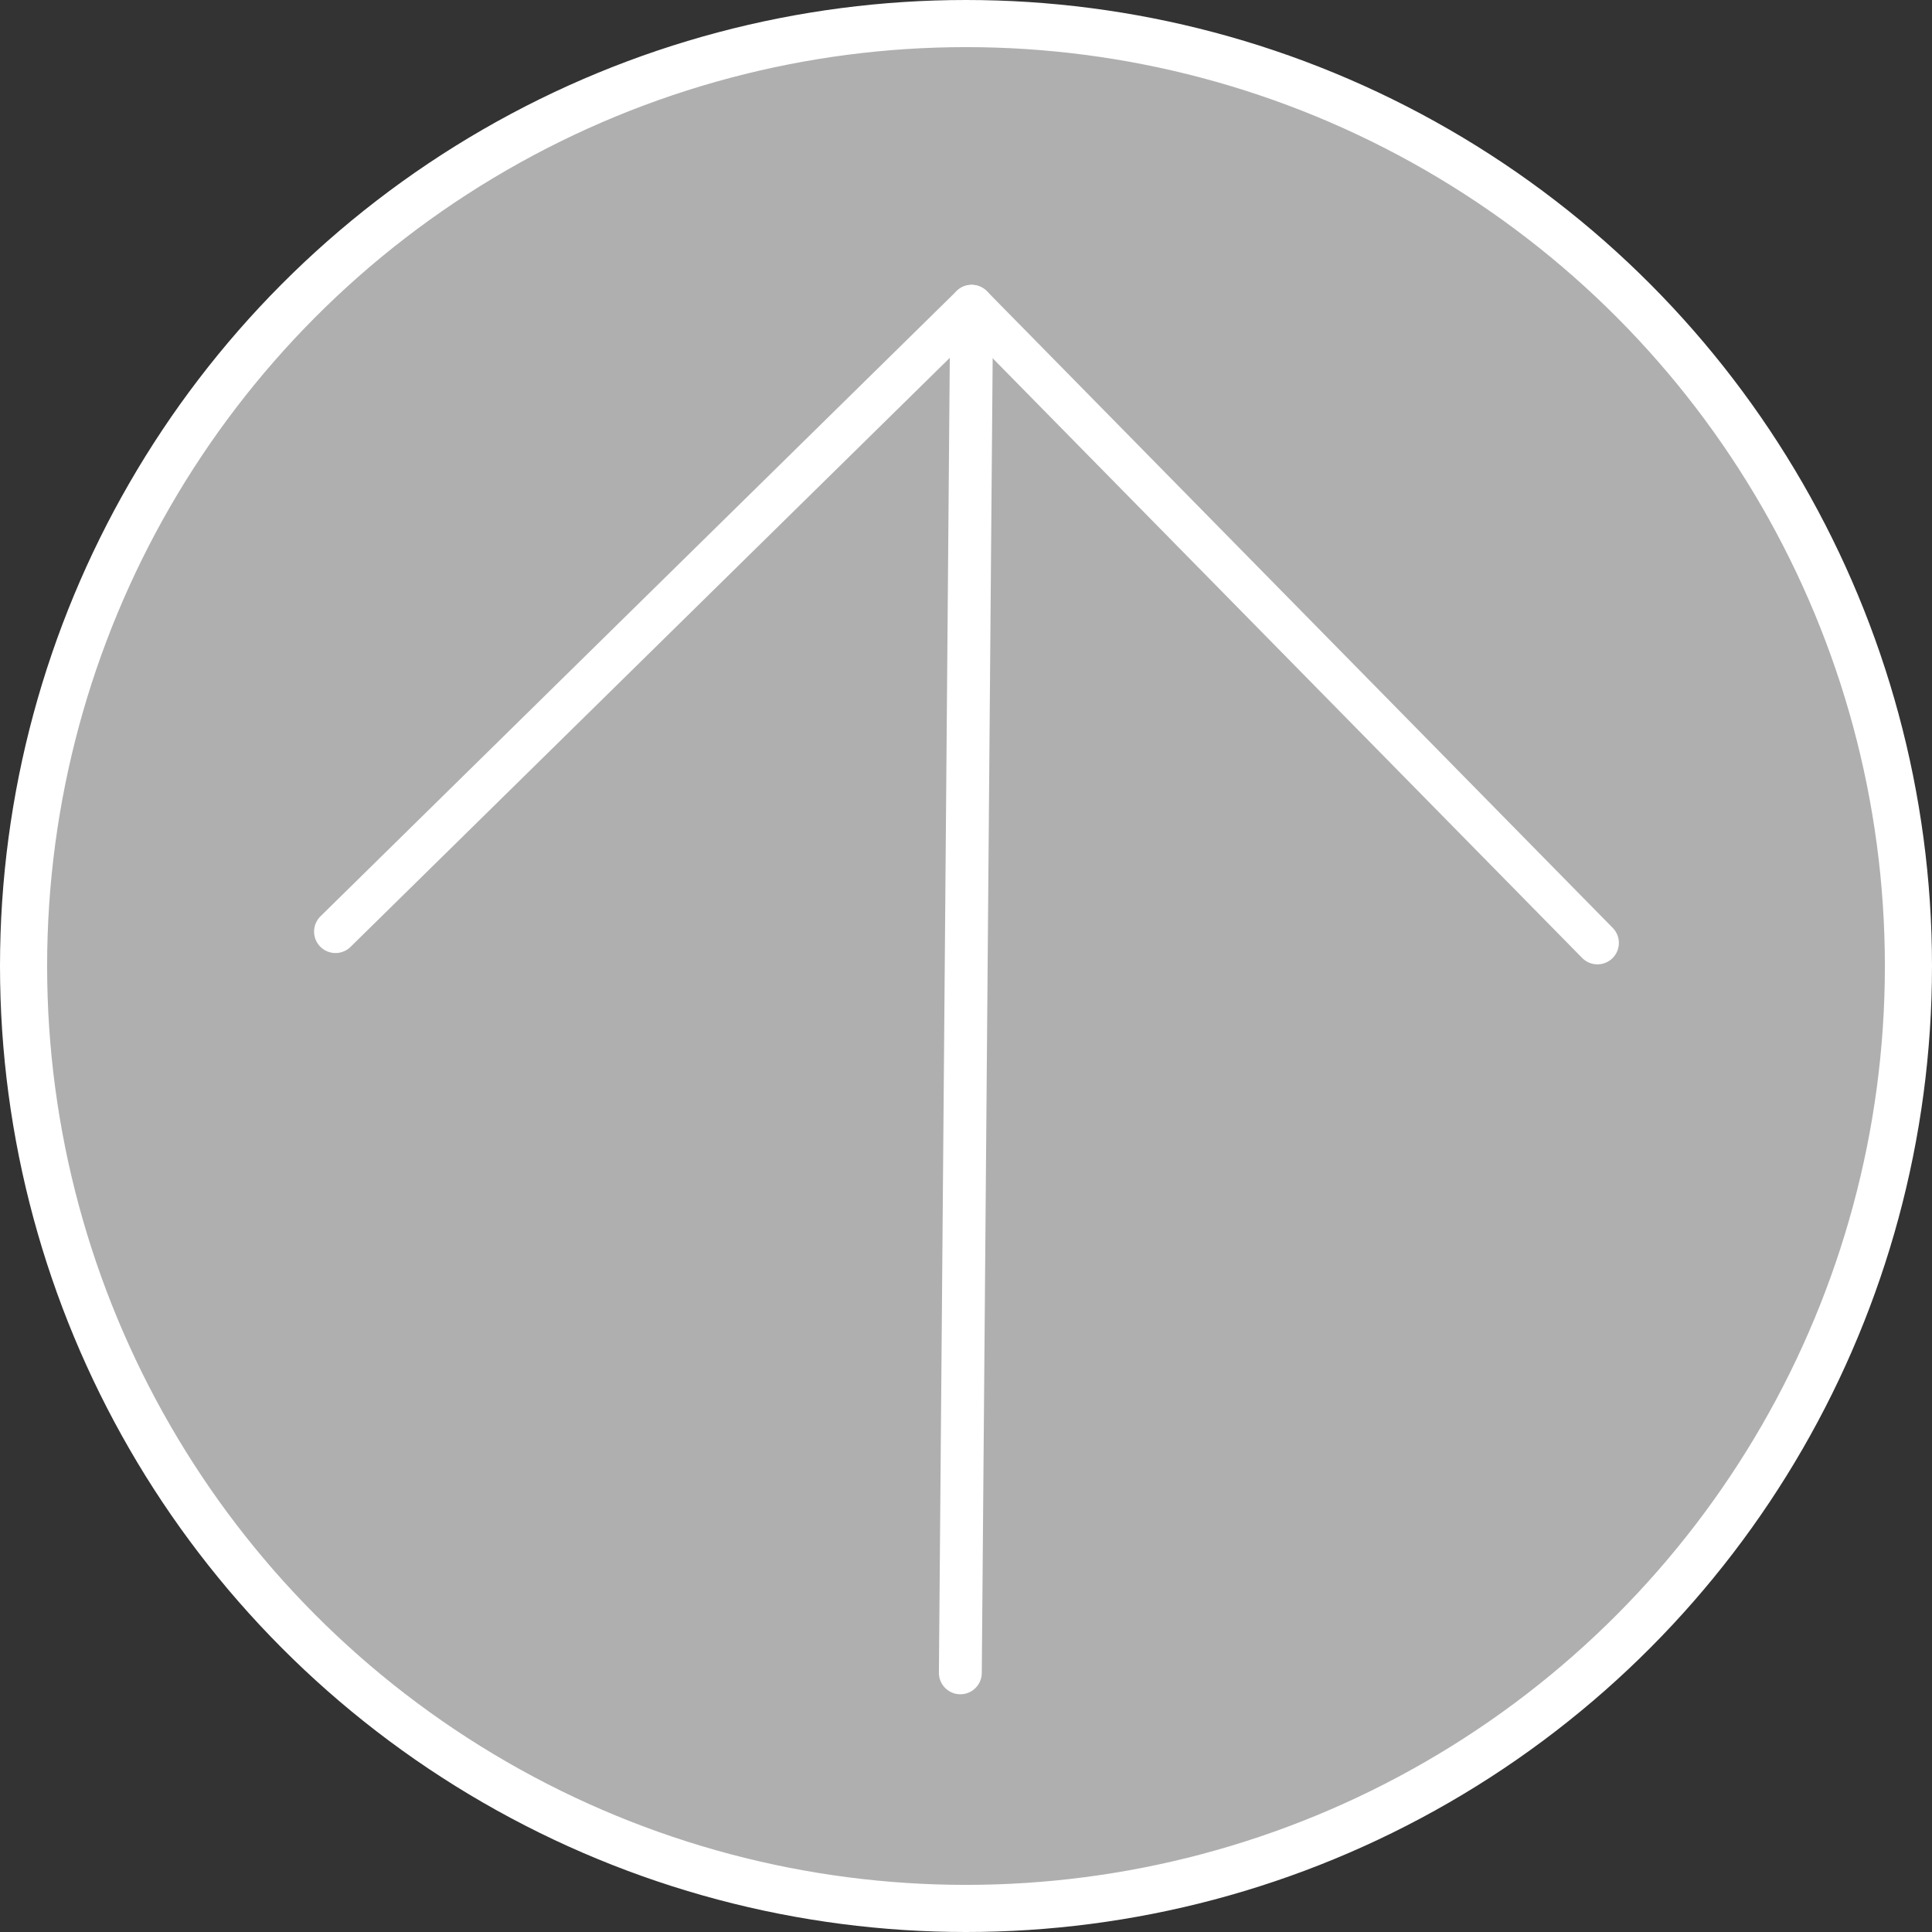
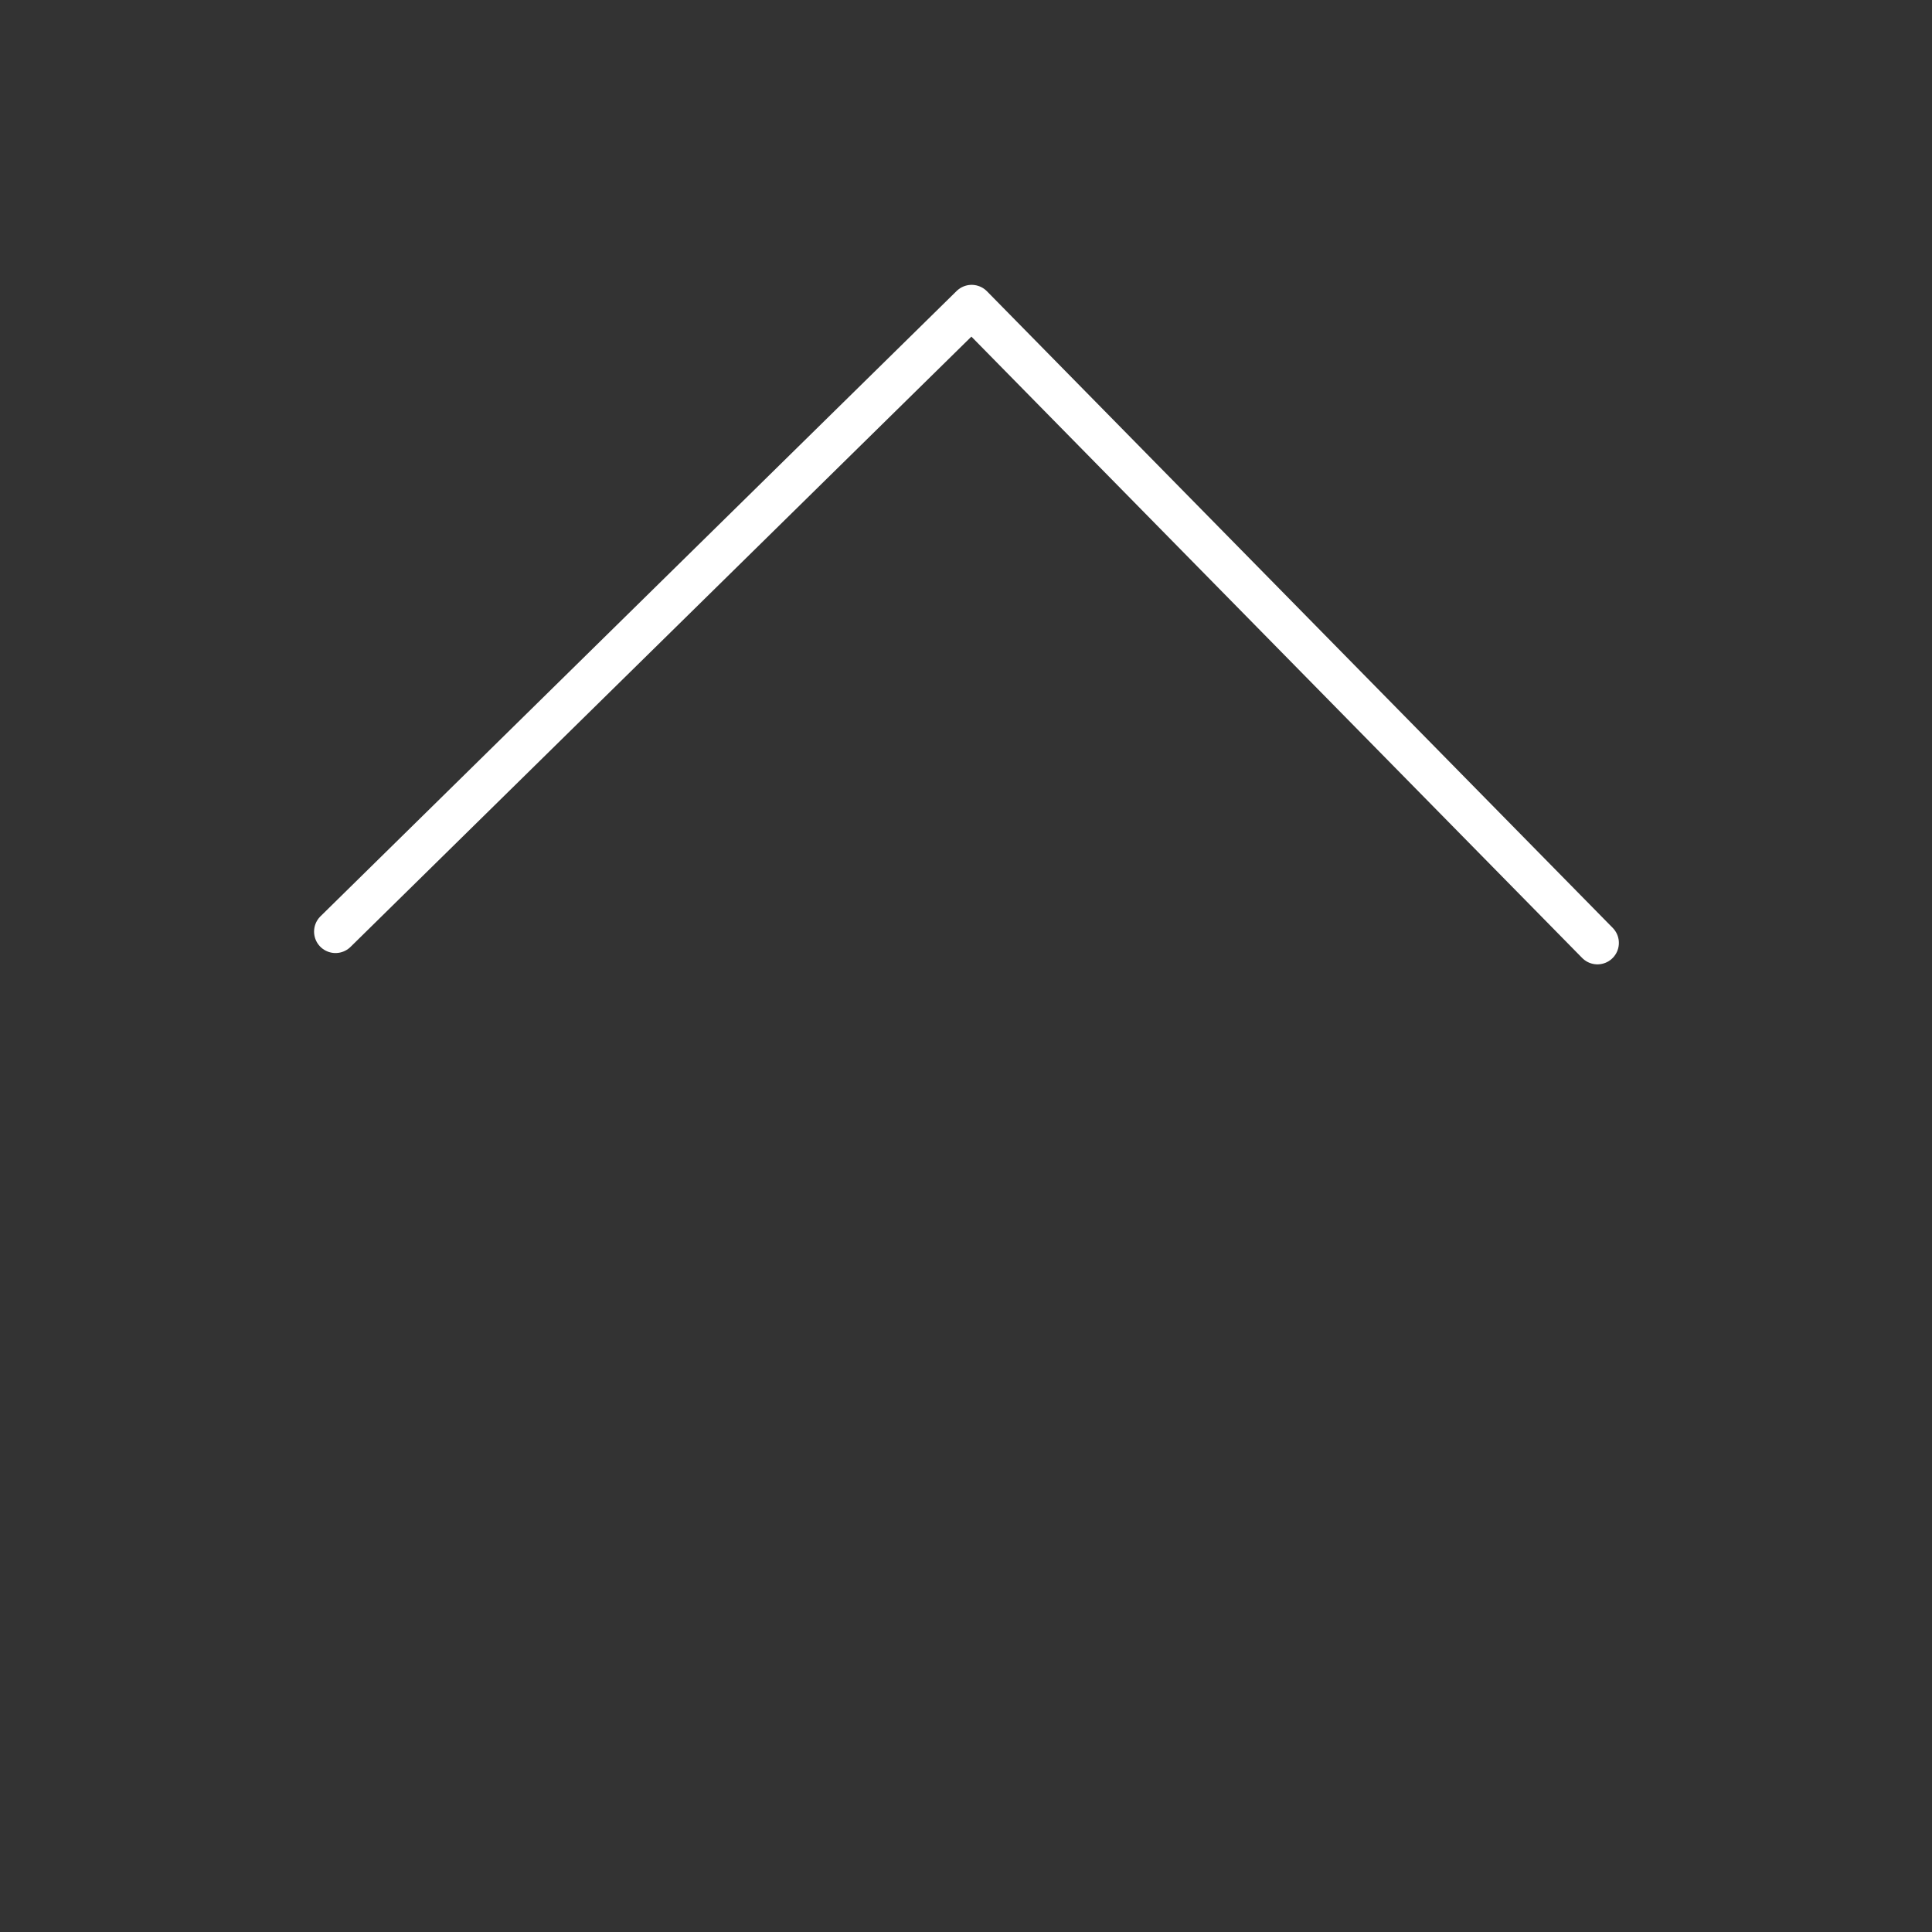
<svg xmlns="http://www.w3.org/2000/svg" id="_レイヤー_1" data-name="レイヤー 1" viewBox="0 0 41 41">
  <rect x="0" y="0" width="41" height="41" fill="#333333" stroke="none" />
  <defs>
    <style>
      .cls-1 {
        fill: #b0afb0;
        stroke-miterlimit: 10;
      }

      .cls-1, .cls-2 {
        stroke: #fff;
      }

      .cls-2 {
        fill: none;
        stroke-linecap: round;
        stroke-linejoin: round;
        stroke-width: .91px;
      }
    </style>
  </defs>
-   <circle class="cls-1" cx="20.5" cy="20.5" r="20" />
  <g>
    <polyline class="cls-2" points="7.12 19.77 20.62 6.5 33.9 20.01" />
-     <line class="cls-2" x1="20.38" y1="35.5" x2="20.62" y2="6.5" />
  </g>
</svg>